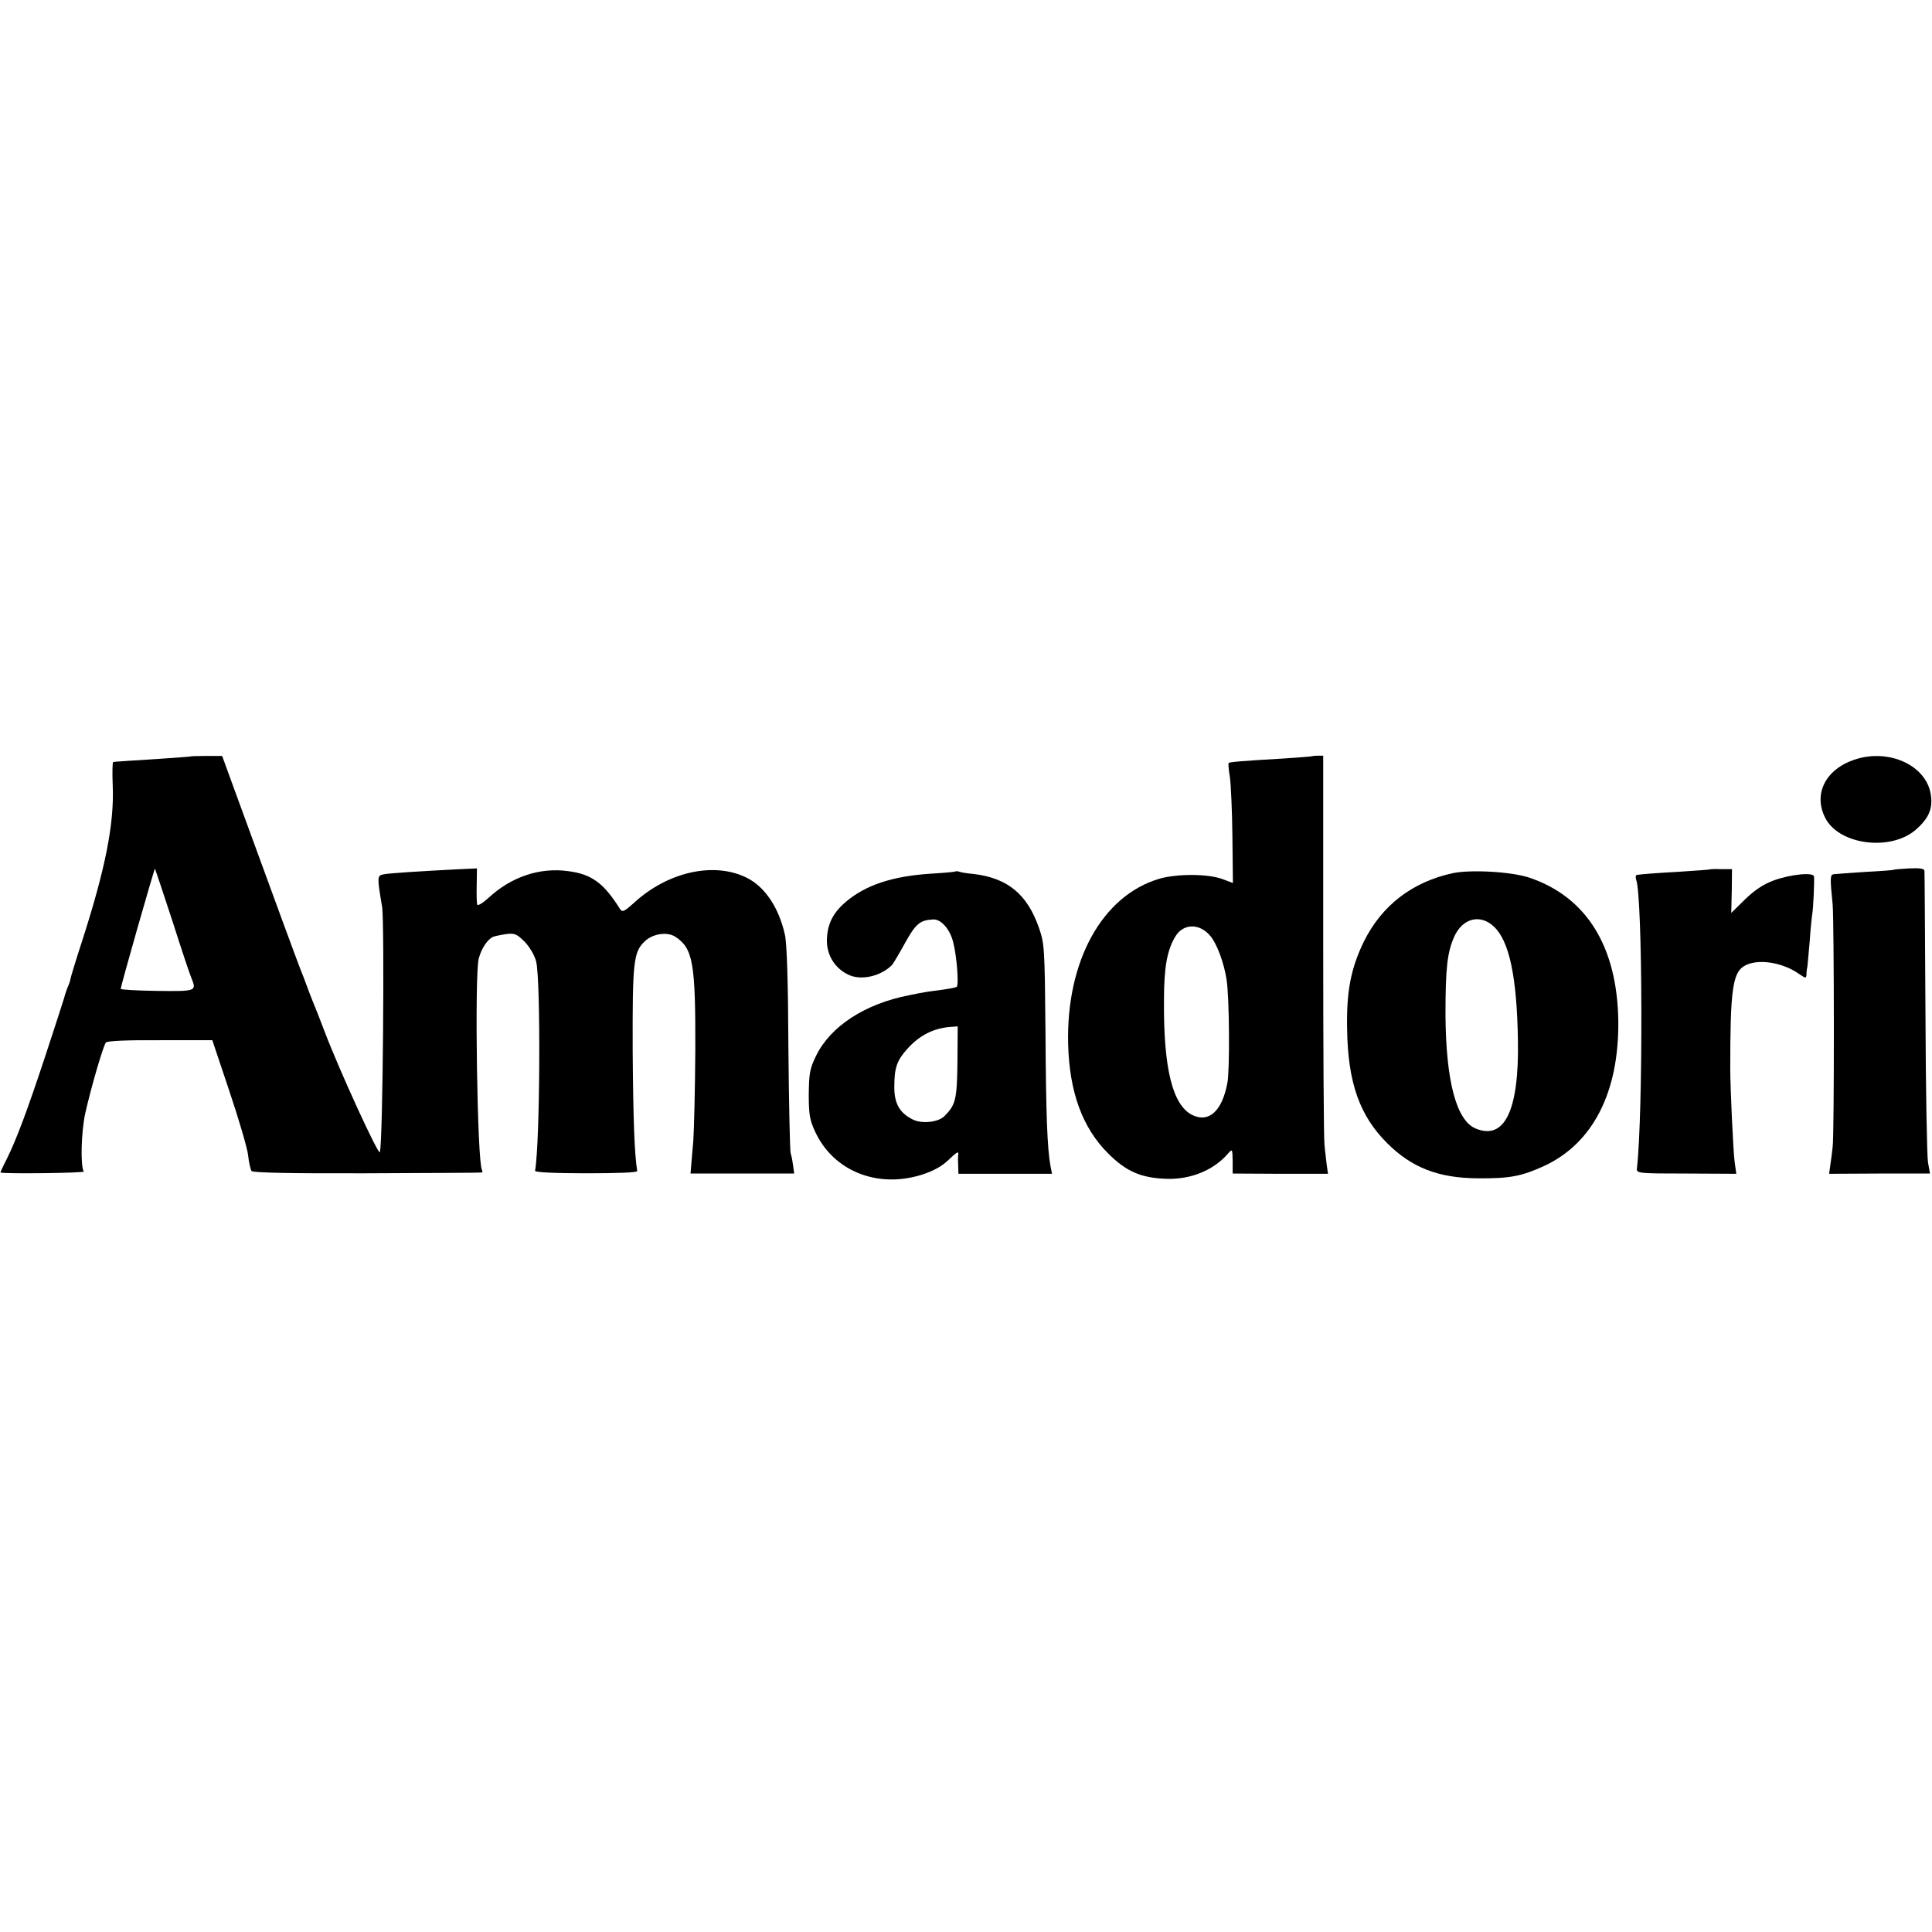
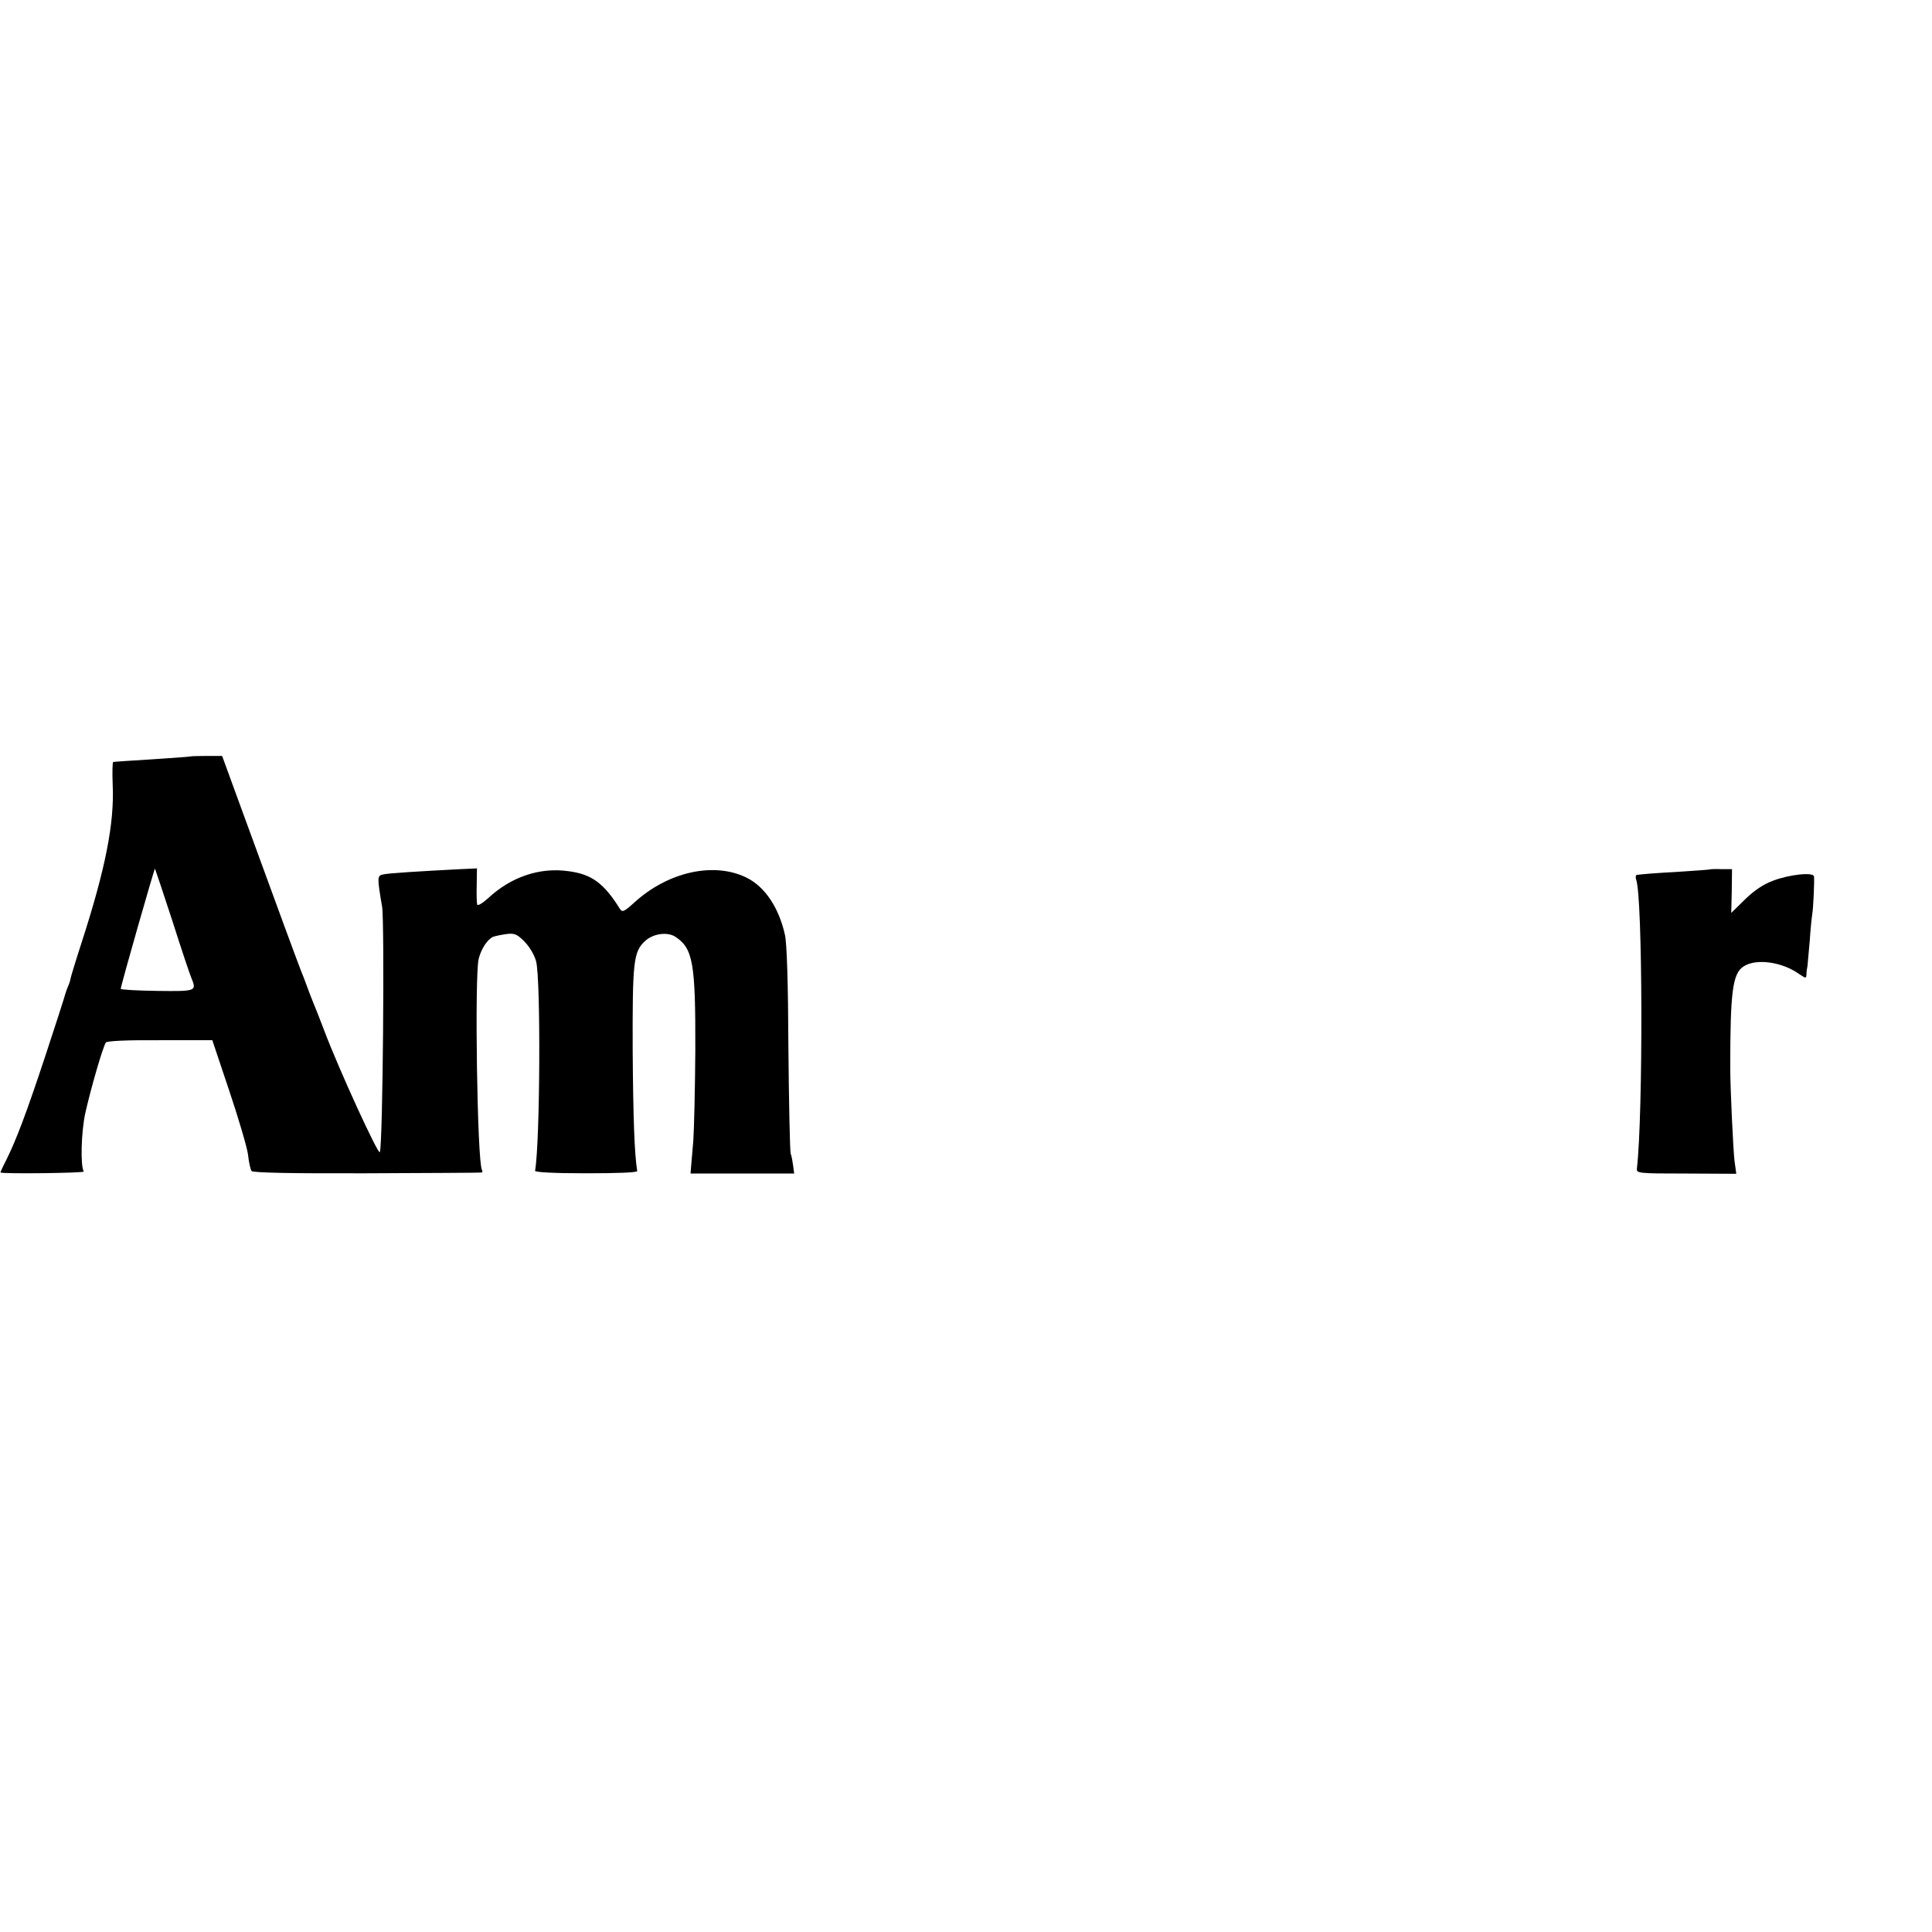
<svg xmlns="http://www.w3.org/2000/svg" version="1.0" width="768pt" height="768pt" viewBox="0 0 768 768" preserveAspectRatio="xMidYMid meet">
  <g transform="translate(0,768) scale(0.1,-0.1)" fill="#000000" stroke="none">
    <path d="M757 4673 c-1 -1 -47 -4 -102 -8 -156 -10 -200 -13 -205 -14 -3 -1 -4 -42 -2 -91 7 -153 -29 -334 -123 -625 -25 -77 -45 -143 -45 -147 0 -4 -5 -19 -12 -35 -6 -15 -12 -35 -14 -43 -2 -8 -35 -109 -73 -225 -74 -224 -116 -336 -156 -416 -14 -27 -24 -49 -23 -50 16 -6 335 -2 331 4 -14 23 -10 159 6 232 23 102 71 267 82 281 5 6 82 10 216 9 l207 0 67 -200 c37 -110 71 -225 75 -255 3 -30 10 -60 14 -65 6 -7 166 -10 457 -9 246 1 452 2 456 3 5 0 6 5 3 10 -19 30 -30 776 -13 840 10 40 35 77 57 87 8 3 32 8 53 11 32 4 42 0 71 -29 20 -20 40 -53 47 -79 19 -69 16 -720 -4 -833 -1 -6 76 -10 203 -10 126 0 204 3 203 9 -11 69 -16 206 -18 480 -1 354 3 391 49 434 32 30 89 38 121 17 70 -46 80 -105 79 -451 -1 -154 -5 -316 -8 -360 -4 -44 -8 -91 -9 -105 l-2 -25 206 0 206 0 -4 30 c-2 16 -6 39 -10 50 -3 11 -7 200 -9 420 -1 254 -6 418 -14 450 -24 107 -79 189 -150 225 -130 66 -316 25 -451 -100 -38 -34 -45 -37 -54 -24 -65 104 -113 139 -206 151 -114 16 -228 -23 -318 -107 -22 -20 -42 -32 -44 -26 -2 6 -3 41 -2 78 l1 66 -66 -3 c-156 -8 -287 -16 -307 -21 -24 -5 -24 -11 -4 -129 10 -64 3 -941 -9 -975 -5 -15 -162 327 -221 483 -17 45 -37 96 -44 112 -7 17 -18 46 -25 65 -7 19 -18 49 -25 65 -13 33 -97 261 -228 620 l-84 230 -62 0 c-35 0 -63 -1 -64 -2z m-72 -653 c36 -113 70 -215 76 -228 21 -52 20 -53 -136 -51 -80 1 -145 5 -145 8 -1 9 134 481 136 478 1 -1 32 -94 69 -207z" />
-     <path d="M5217 4674 c-1 -1 -51 -5 -112 -9 -171 -10 -217 -14 -221 -18 -2 -2 0 -27 5 -56 4 -29 9 -135 10 -236 l2 -185 -43 16 c-58 21 -179 21 -249 1 -228 -67 -371 -328 -363 -657 5 -192 57 -334 160 -436 71 -71 131 -97 232 -100 96 -3 188 35 244 101 17 19 17 18 18 -30 l0 -50 189 -1 190 0 -5 35 c-2 20 -7 56 -9 81 -3 25 -5 383 -5 795 l0 751 -20 0 c-12 0 -22 -1 -23 -2z m-407 -713 c27 -31 56 -109 66 -176 11 -71 13 -358 3 -410 -21 -112 -74 -160 -140 -127 -78 39 -114 185 -112 454 0 132 12 200 45 255 31 52 95 54 138 4z" />
-     <path d="M7371 4660 c-115 -39 -164 -137 -115 -232 55 -107 260 -133 360 -46 50 44 67 82 60 134 -14 120 -166 191 -305 144z" />
    <path d="M6797 4224 c-1 -1 -54 -5 -117 -9 -107 -6 -153 -10 -174 -13 -4 -1 -5 -10 -2 -19 26 -66 28 -929 3 -1148 -2 -19 5 -20 197 -20 l198 -1 -7 51 c-5 38 -17 289 -17 370 0 303 9 376 54 404 51 32 153 17 220 -31 27 -18 28 -18 29 -1 0 10 2 25 4 33 1 8 5 53 9 100 3 47 8 94 10 106 4 21 9 130 7 150 -2 18 -98 8 -163 -17 -38 -14 -74 -38 -111 -74 l-55 -54 2 87 1 87 -43 0 c-24 1 -44 0 -45 -1z" />
-     <path d="M7526 4222 c-2 -1 -52 -5 -112 -8 -60 -4 -116 -8 -124 -9 -15 -2 -16 -11 -5 -120 6 -62 7 -917 0 -965 -2 -19 -6 -51 -9 -70 l-5 -36 201 1 200 0 -8 45 c-4 25 -9 293 -10 595 -2 303 -3 556 -4 563 0 9 -17 12 -61 10 -33 -2 -62 -4 -63 -6z" />
-     <path d="M3798 4216 c-1 -2 -46 -6 -98 -9 -153 -10 -259 -45 -339 -113 -51 -44 -73 -89 -74 -153 0 -58 31 -109 84 -135 50 -25 129 -8 175 38 5 6 29 46 52 88 42 76 59 90 110 93 32 3 68 -38 81 -90 15 -58 23 -172 14 -178 -5 -3 -32 -8 -62 -12 -53 -7 -64 -8 -126 -21 -177 -34 -314 -124 -371 -241 -25 -51 -28 -70 -29 -153 0 -82 4 -103 26 -150 72 -154 244 -224 419 -171 46 14 81 33 106 56 40 38 46 41 43 23 -1 -7 -1 -27 0 -44 l1 -30 186 0 186 0 -6 30 c-13 72 -18 202 -20 531 -3 333 -4 353 -25 414 -47 137 -126 201 -262 217 -24 2 -49 6 -56 9 -6 2 -13 2 -15 1z m8 -760 c-2 -147 -7 -168 -52 -213 -24 -24 -88 -31 -124 -14 -53 26 -75 63 -75 129 0 78 10 106 52 153 49 54 104 82 173 87 l27 2 -1 -144z" />
-     <path d="M5775 4209 c-162 -35 -283 -129 -354 -273 -51 -106 -69 -196 -66 -347 3 -213 50 -345 160 -454 97 -97 204 -138 359 -139 128 -1 174 8 264 49 194 90 298 293 295 576 -4 296 -126 493 -353 570 -71 24 -233 33 -305 18z m163 -212 c62 -57 92 -202 96 -452 5 -279 -53 -399 -168 -351 -77 32 -118 188 -120 451 0 187 7 249 35 312 33 73 103 91 157 40z" />
  </g>
</svg>